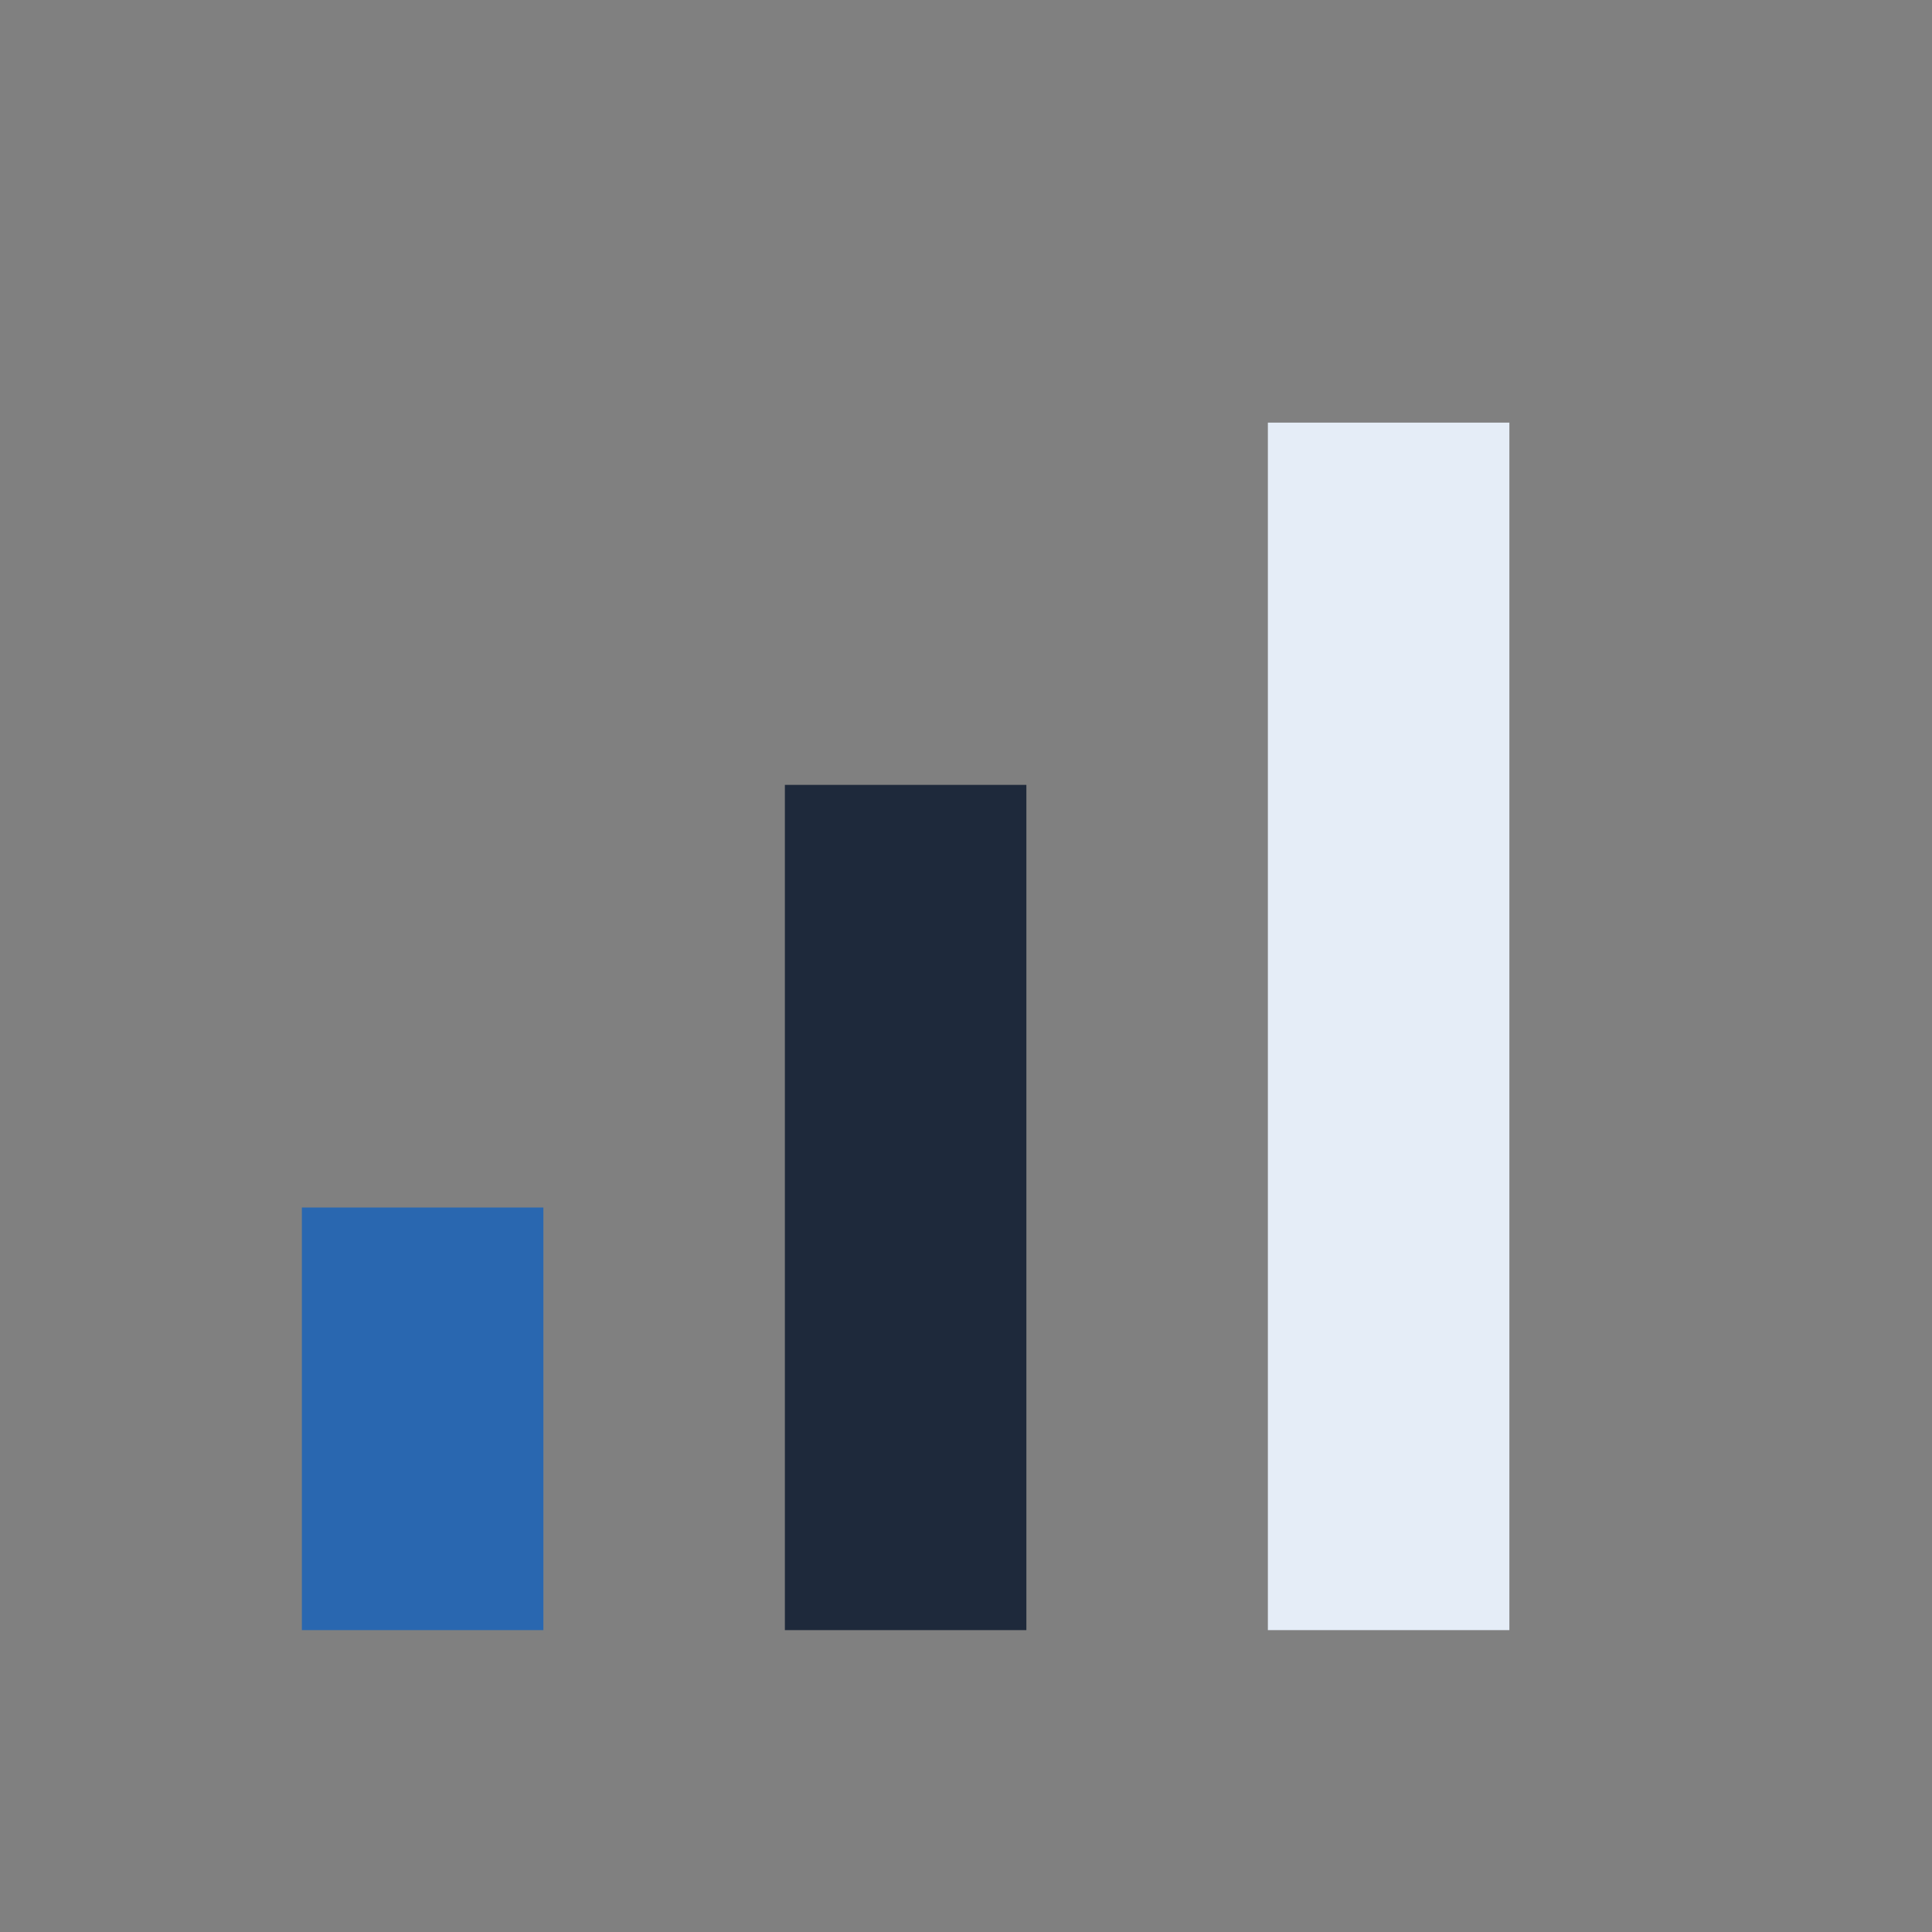
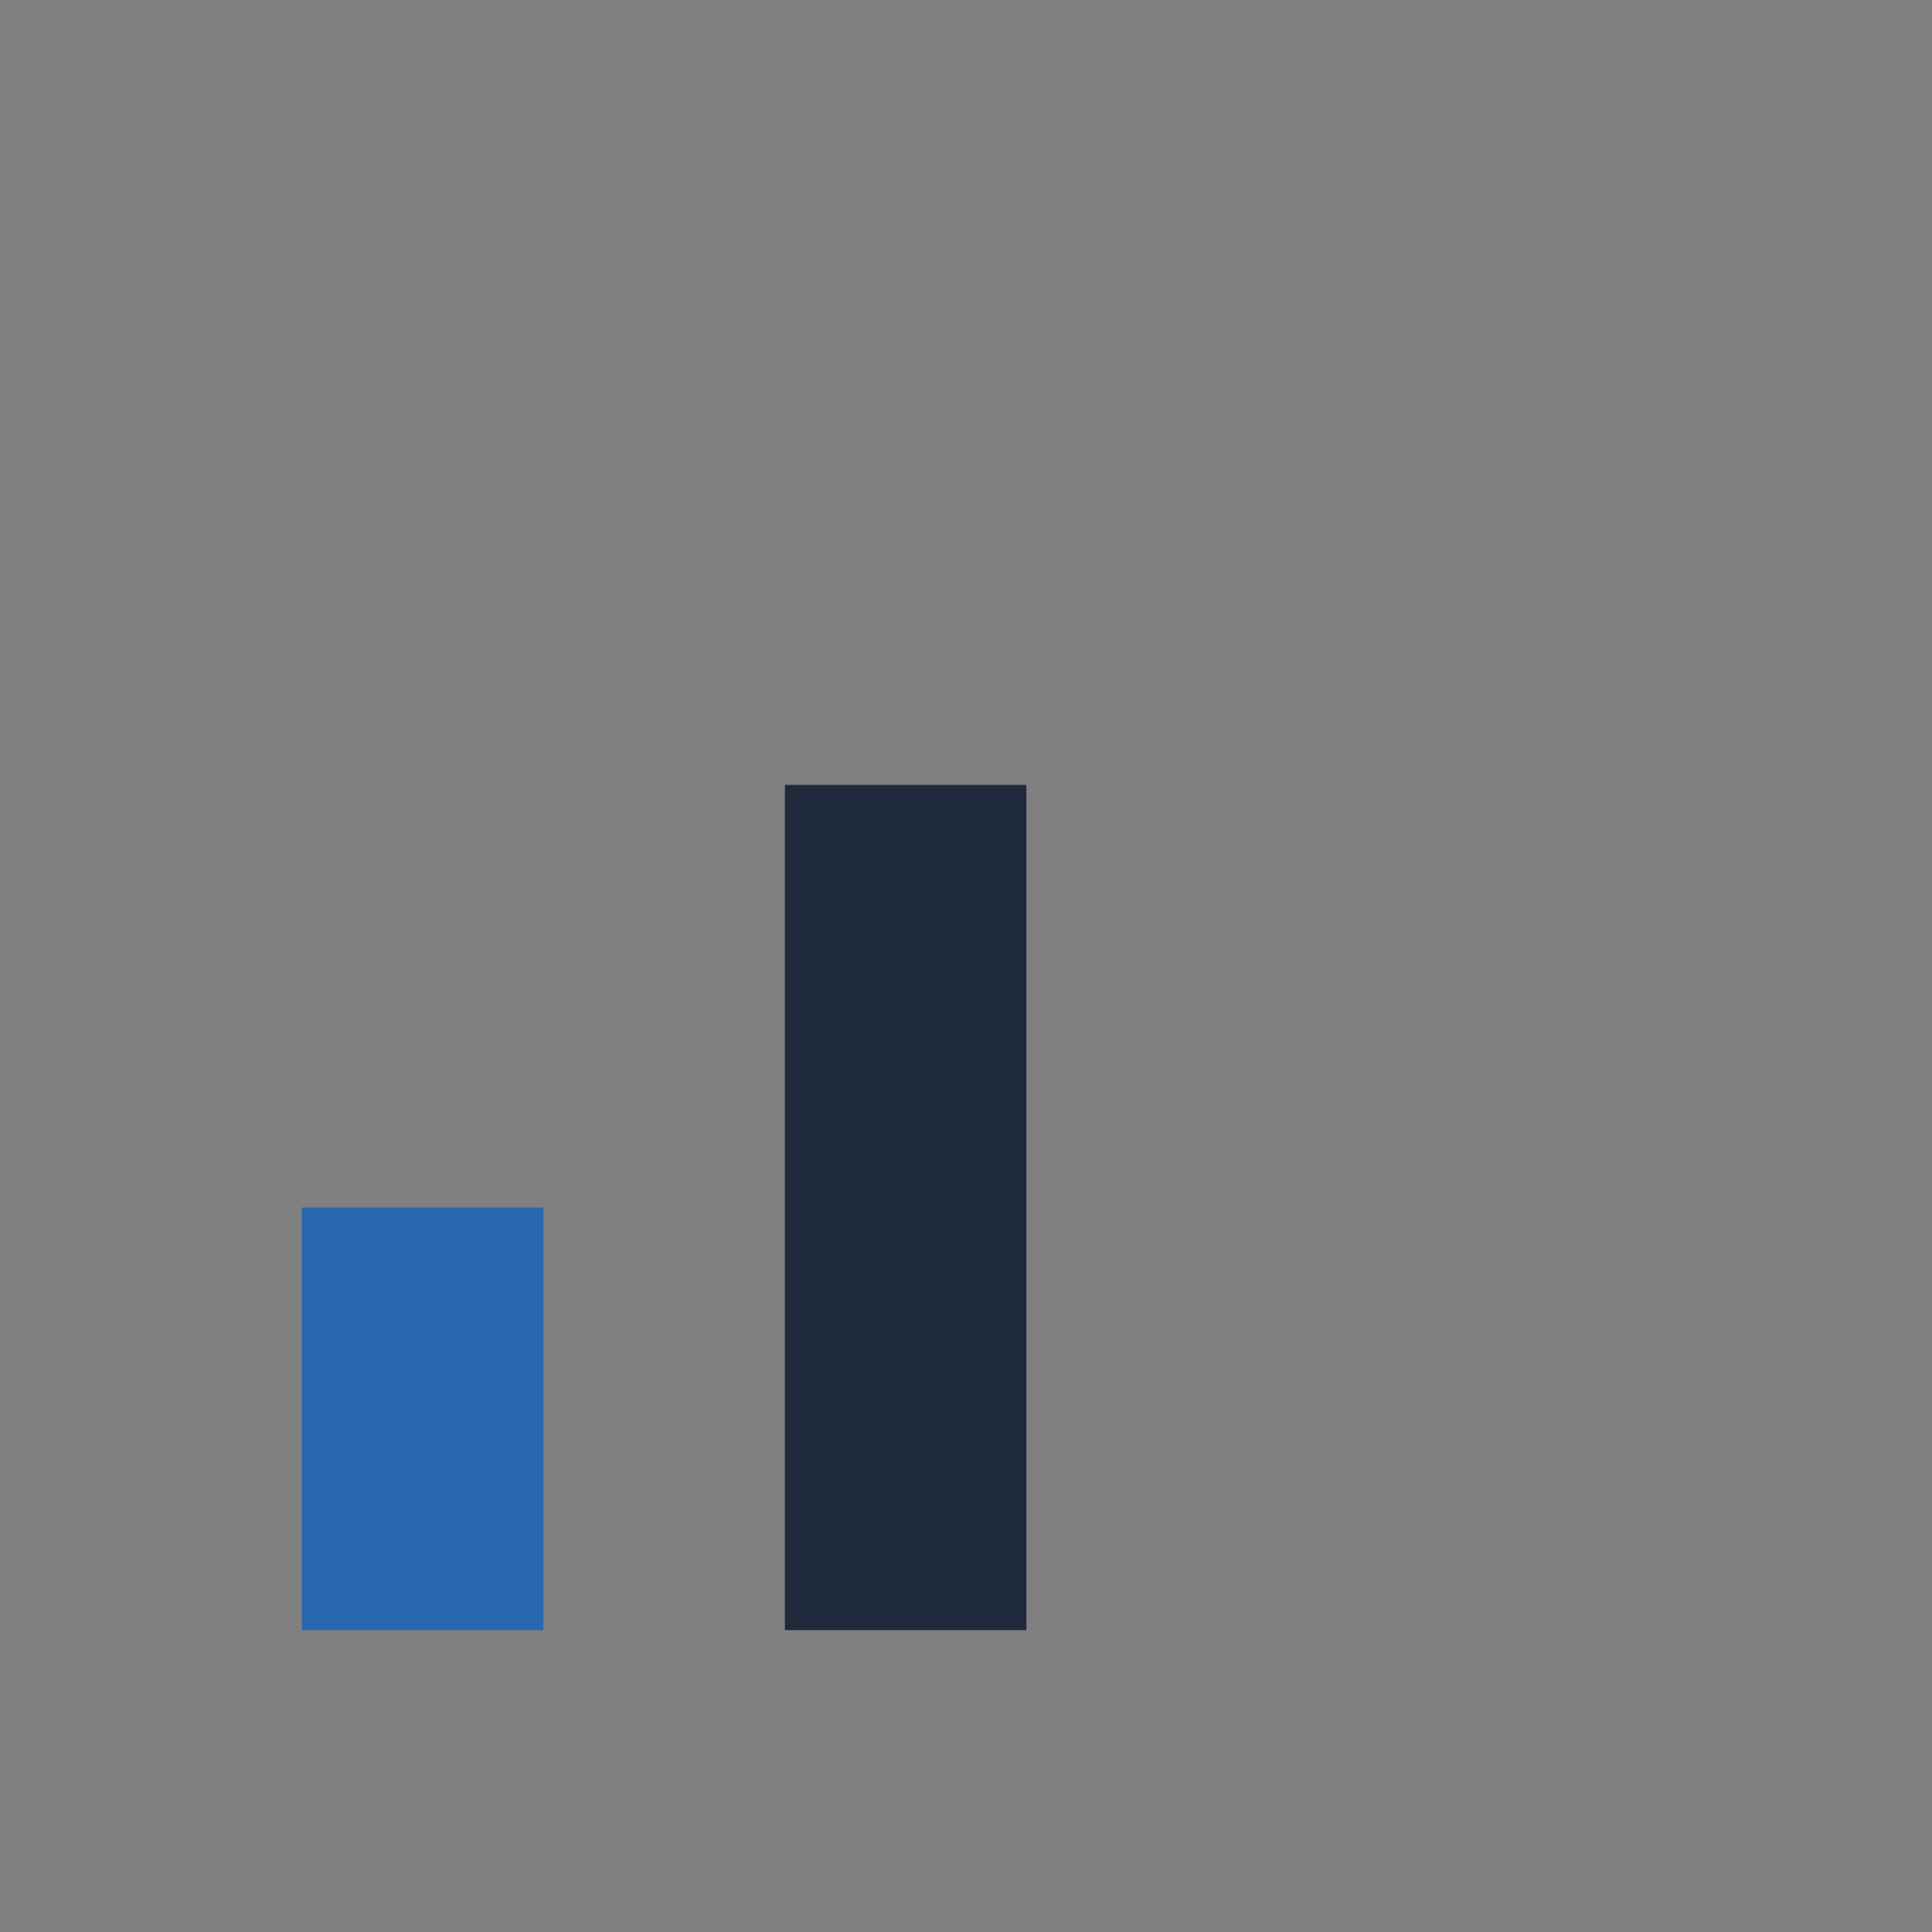
<svg xmlns="http://www.w3.org/2000/svg" width="32" height="32" viewBox="0 0 32 32">
  <rect x="0" y="0" width="32" height="32" fill="#808080" stroke="none" />
  <rect x="5" y="20" width="4" height="7" fill="#2967B0" />
  <rect x="13" y="13" width="4" height="14" fill="#1E293B" />
-   <rect x="21" y="7" width="4" height="20" fill="#E5EDF7" />
</svg>